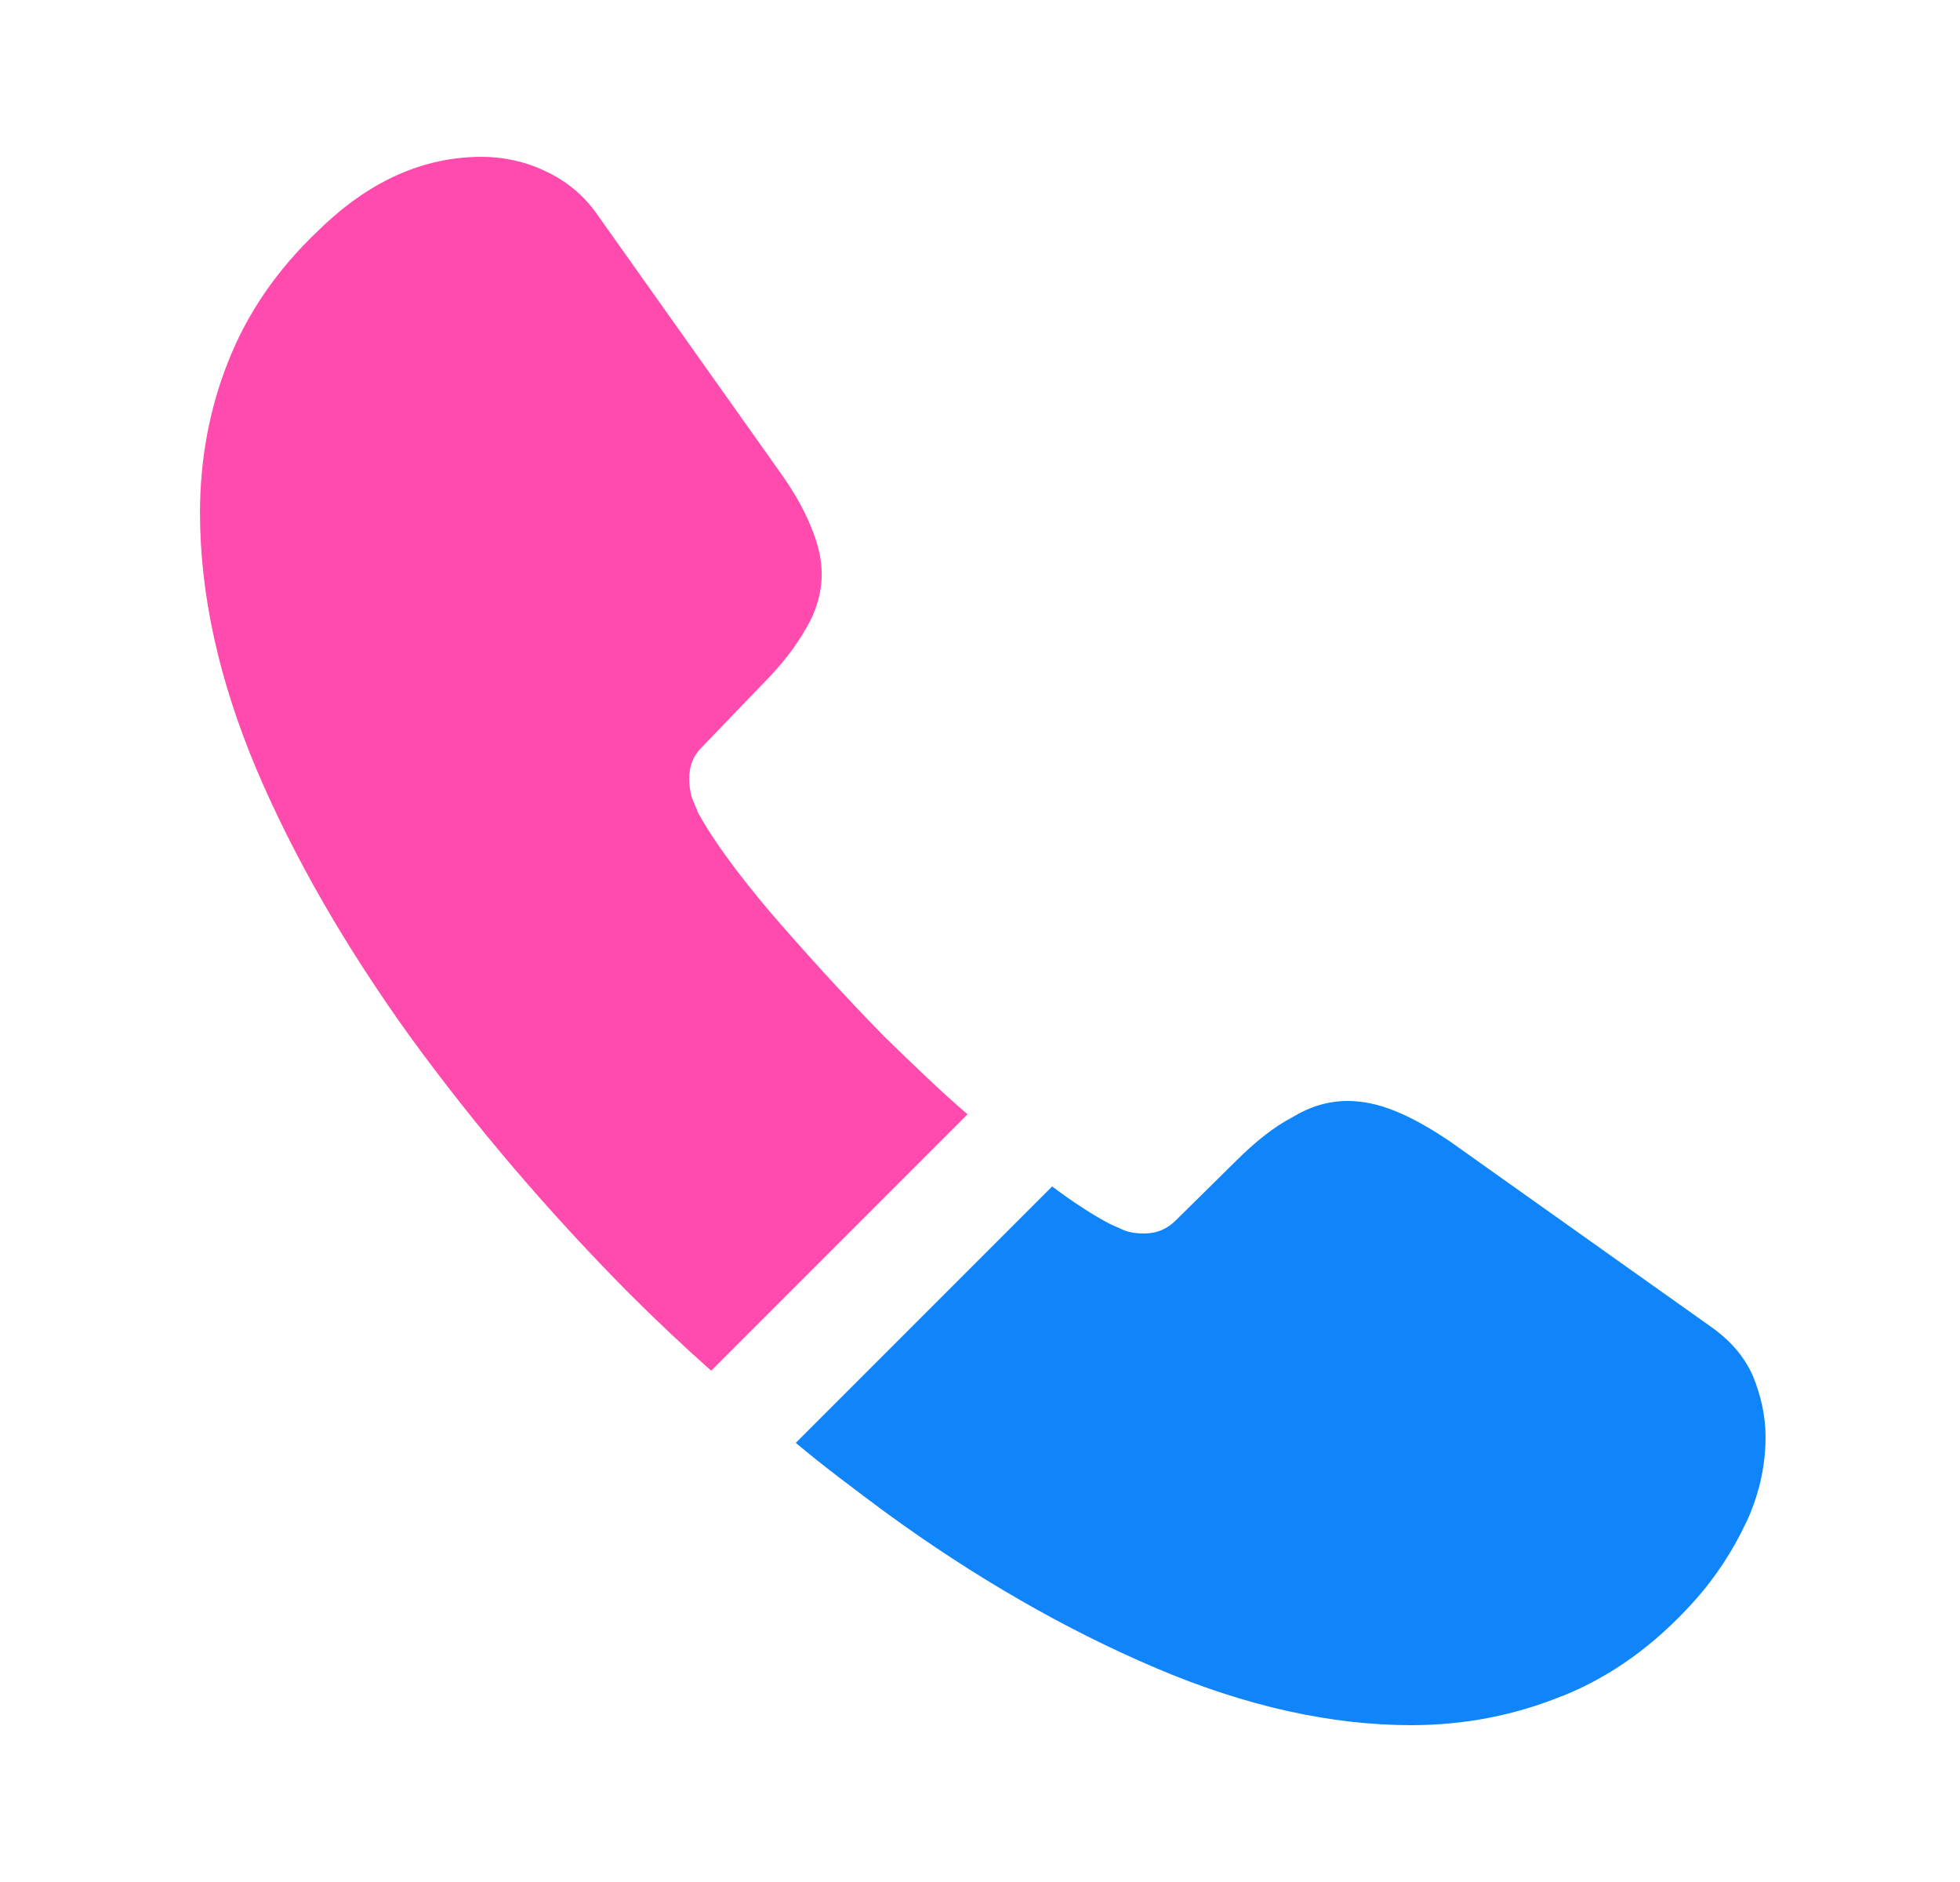
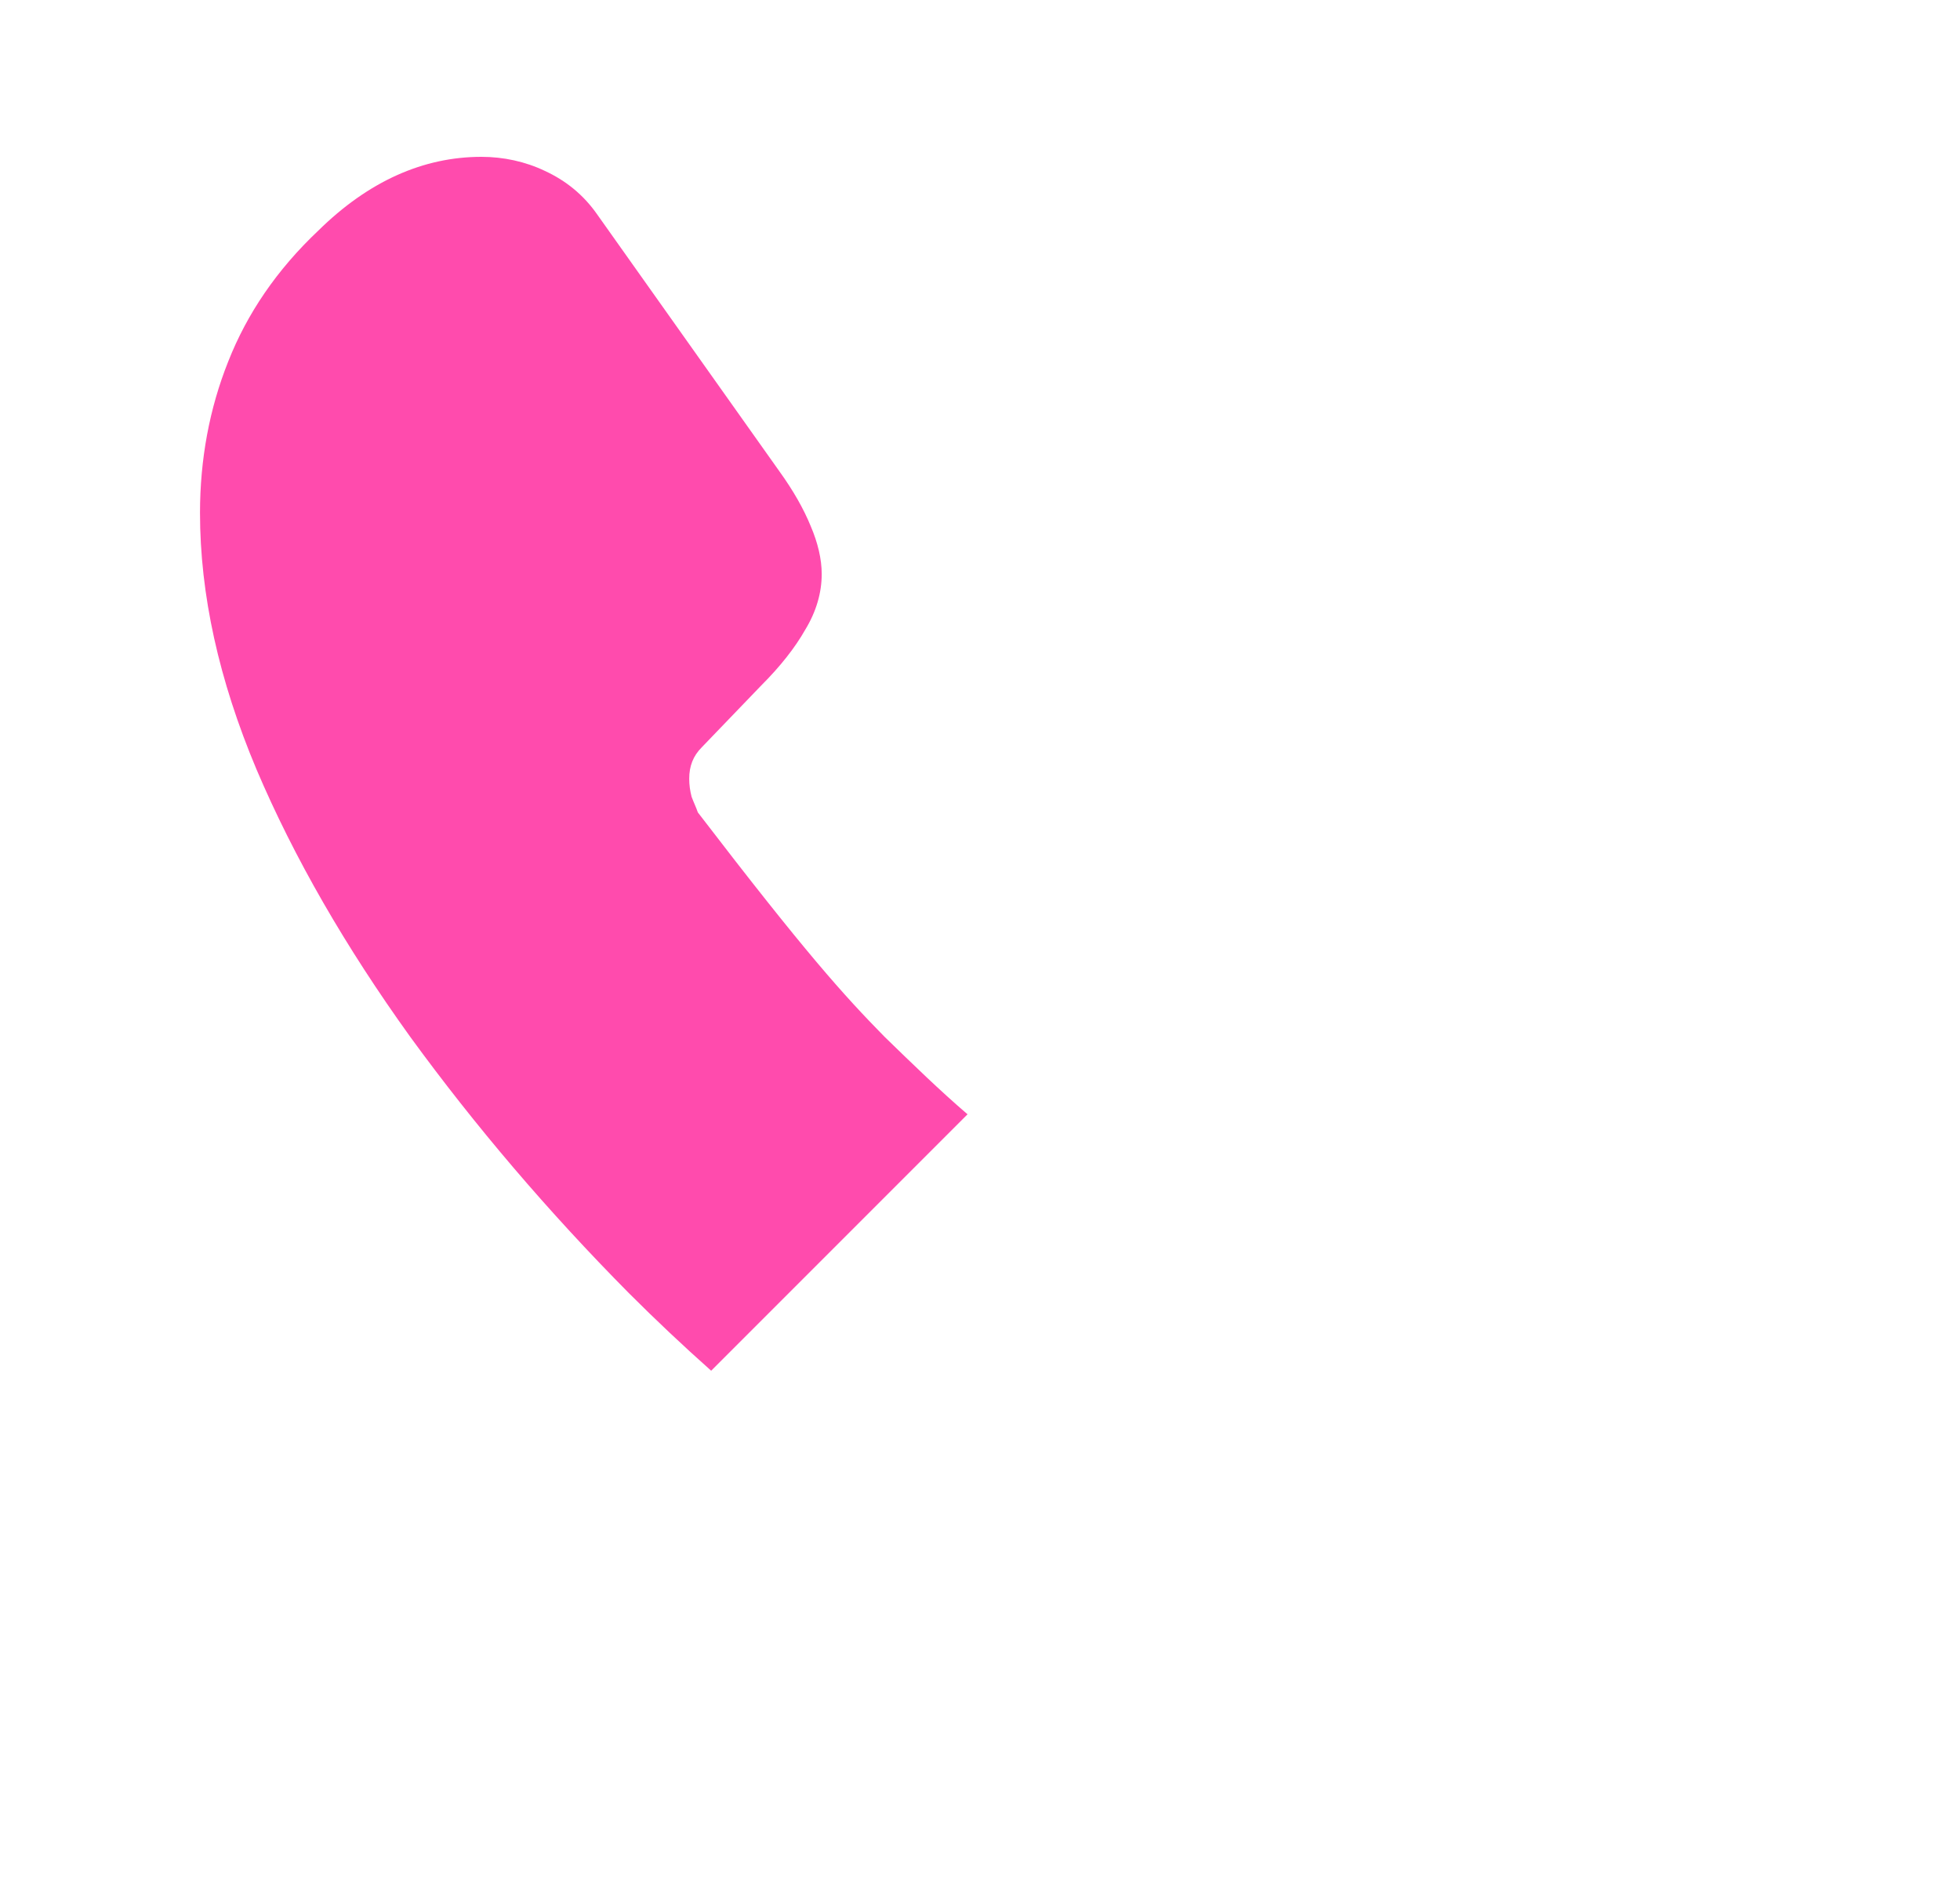
<svg xmlns="http://www.w3.org/2000/svg" width="25" height="24" viewBox="0 0 25 24" fill="none">
-   <path d="M12.341 14.21L9.071 17.48C8.711 17.16 8.361 16.83 8.021 16.49C6.991 15.45 6.061 14.36 5.231 13.22C4.411 12.08 3.751 10.94 3.271 9.81C2.791 8.67 2.551 7.58 2.551 6.54C2.551 5.86 2.671 5.21 2.911 4.61C3.151 4 3.531 3.44 4.061 2.94C4.701 2.31 5.401 2 6.141 2C6.421 2 6.701 2.06 6.951 2.18C7.211 2.3 7.441 2.48 7.621 2.74L9.941 6.01C10.121 6.26 10.251 6.49 10.341 6.71C10.431 6.92 10.481 7.13 10.481 7.32C10.481 7.56 10.411 7.8 10.271 8.03C10.141 8.26 9.951 8.5 9.711 8.74L8.951 9.53C8.841 9.64 8.791 9.77 8.791 9.93C8.791 10.01 8.801 10.08 8.821 10.16C8.851 10.24 8.881 10.3 8.901 10.36C9.081 10.69 9.391 11.12 9.831 11.64C10.281 12.16 10.761 12.69 11.281 13.22C11.641 13.57 11.991 13.91 12.341 14.21Z" fill="#FF4BAD" />
-   <path d="M22.52 18.33C22.52 18.61 22.47 18.9 22.37 19.18C22.34 19.26 22.31 19.34 22.27 19.42C22.1 19.78 21.88 20.12 21.59 20.44C21.1 20.98 20.56 21.37 19.95 21.62C19.94 21.62 19.93 21.63 19.92 21.63C19.33 21.87 18.69 22 18 22C16.98 22 15.89 21.76 14.74 21.27C13.59 20.78 12.44 20.12 11.3 19.29C10.91 19 10.52 18.71 10.15 18.4L13.42 15.13C13.7 15.34 13.95 15.5 14.16 15.61C14.21 15.63 14.27 15.66 14.34 15.69C14.42 15.72 14.5 15.73 14.59 15.73C14.76 15.73 14.89 15.67 15 15.56L15.76 14.81C16.01 14.56 16.25 14.37 16.48 14.25C16.71 14.11 16.94 14.04 17.19 14.04C17.38 14.04 17.58 14.08 17.8 14.17C18.02 14.26 18.25 14.39 18.5 14.56L21.81 16.91C22.07 17.09 22.25 17.3 22.36 17.55C22.46 17.8 22.52 18.05 22.52 18.33Z" fill="#1085F9" />
+   <path d="M12.341 14.21L9.071 17.48C8.711 17.16 8.361 16.83 8.021 16.49C6.991 15.45 6.061 14.36 5.231 13.22C4.411 12.08 3.751 10.94 3.271 9.81C2.791 8.67 2.551 7.58 2.551 6.54C2.551 5.86 2.671 5.21 2.911 4.61C3.151 4 3.531 3.44 4.061 2.94C4.701 2.31 5.401 2 6.141 2C6.421 2 6.701 2.06 6.951 2.18C7.211 2.3 7.441 2.48 7.621 2.74L9.941 6.01C10.121 6.26 10.251 6.49 10.341 6.71C10.431 6.92 10.481 7.13 10.481 7.32C10.481 7.56 10.411 7.8 10.271 8.03C10.141 8.26 9.951 8.5 9.711 8.74L8.951 9.53C8.841 9.64 8.791 9.77 8.791 9.93C8.791 10.01 8.801 10.08 8.821 10.16C8.851 10.24 8.881 10.3 8.901 10.36C10.281 12.16 10.761 12.69 11.281 13.22C11.641 13.57 11.991 13.91 12.341 14.21Z" fill="#FF4BAD" />
</svg>